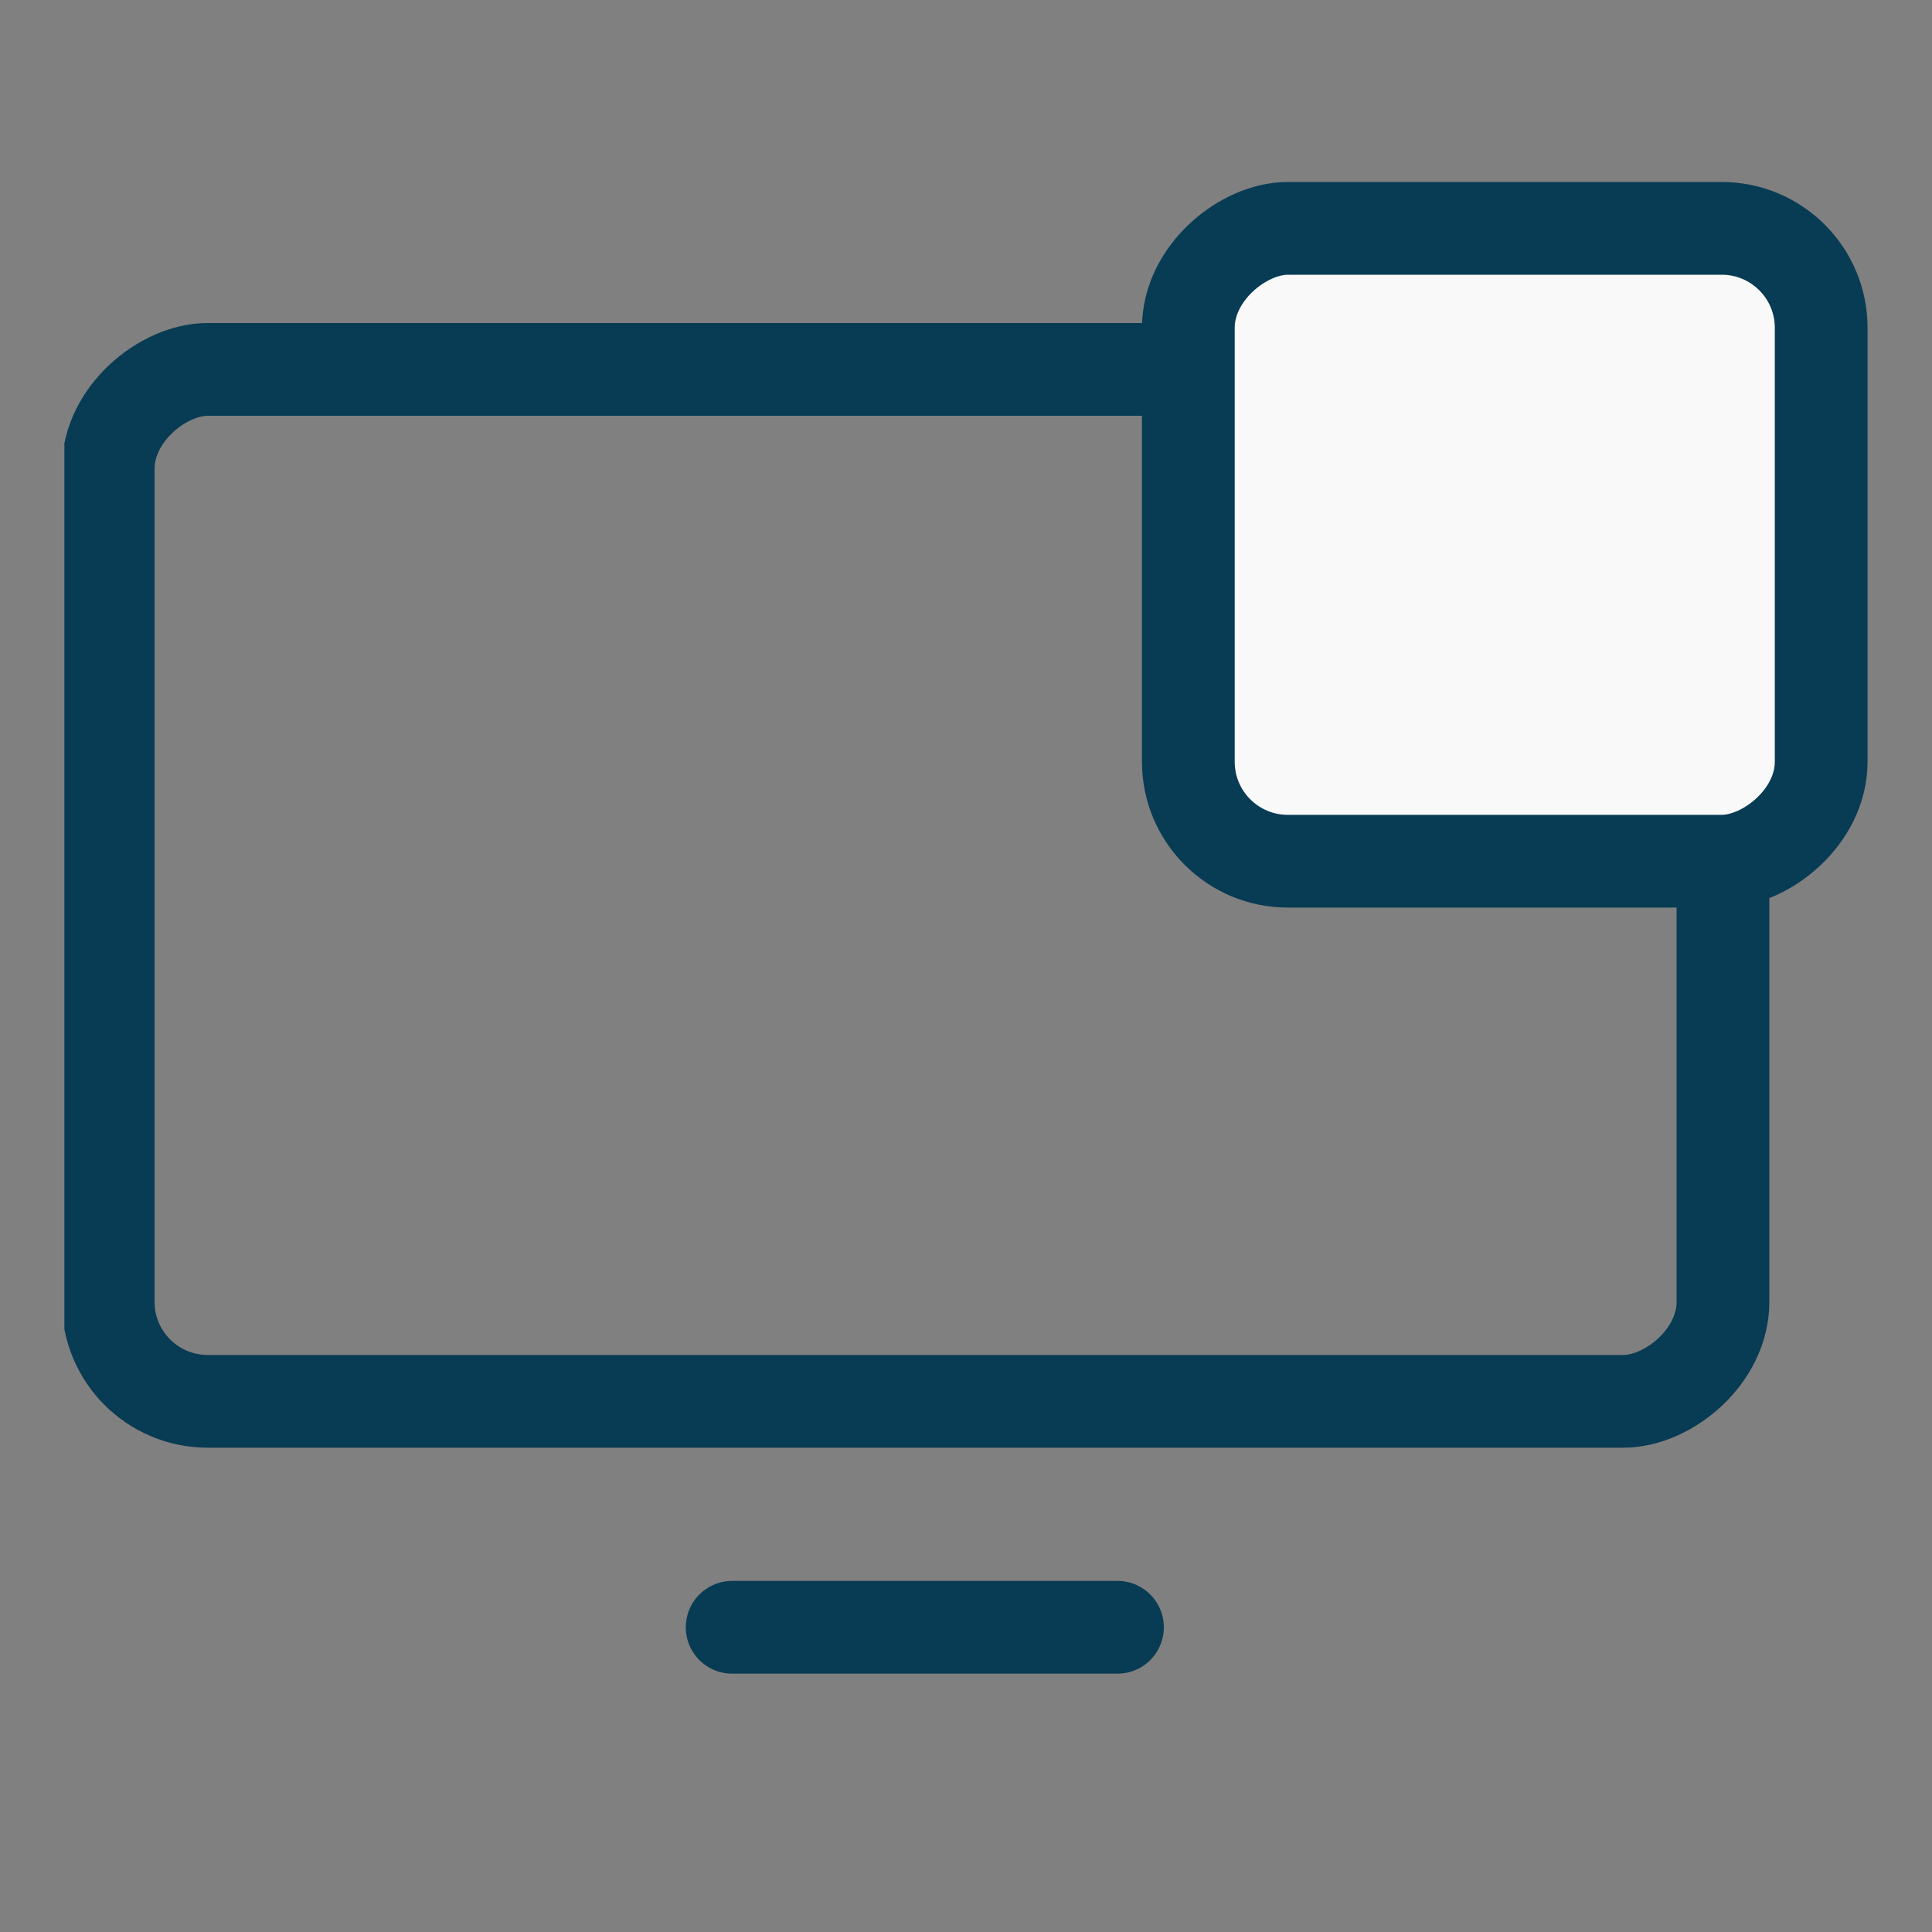
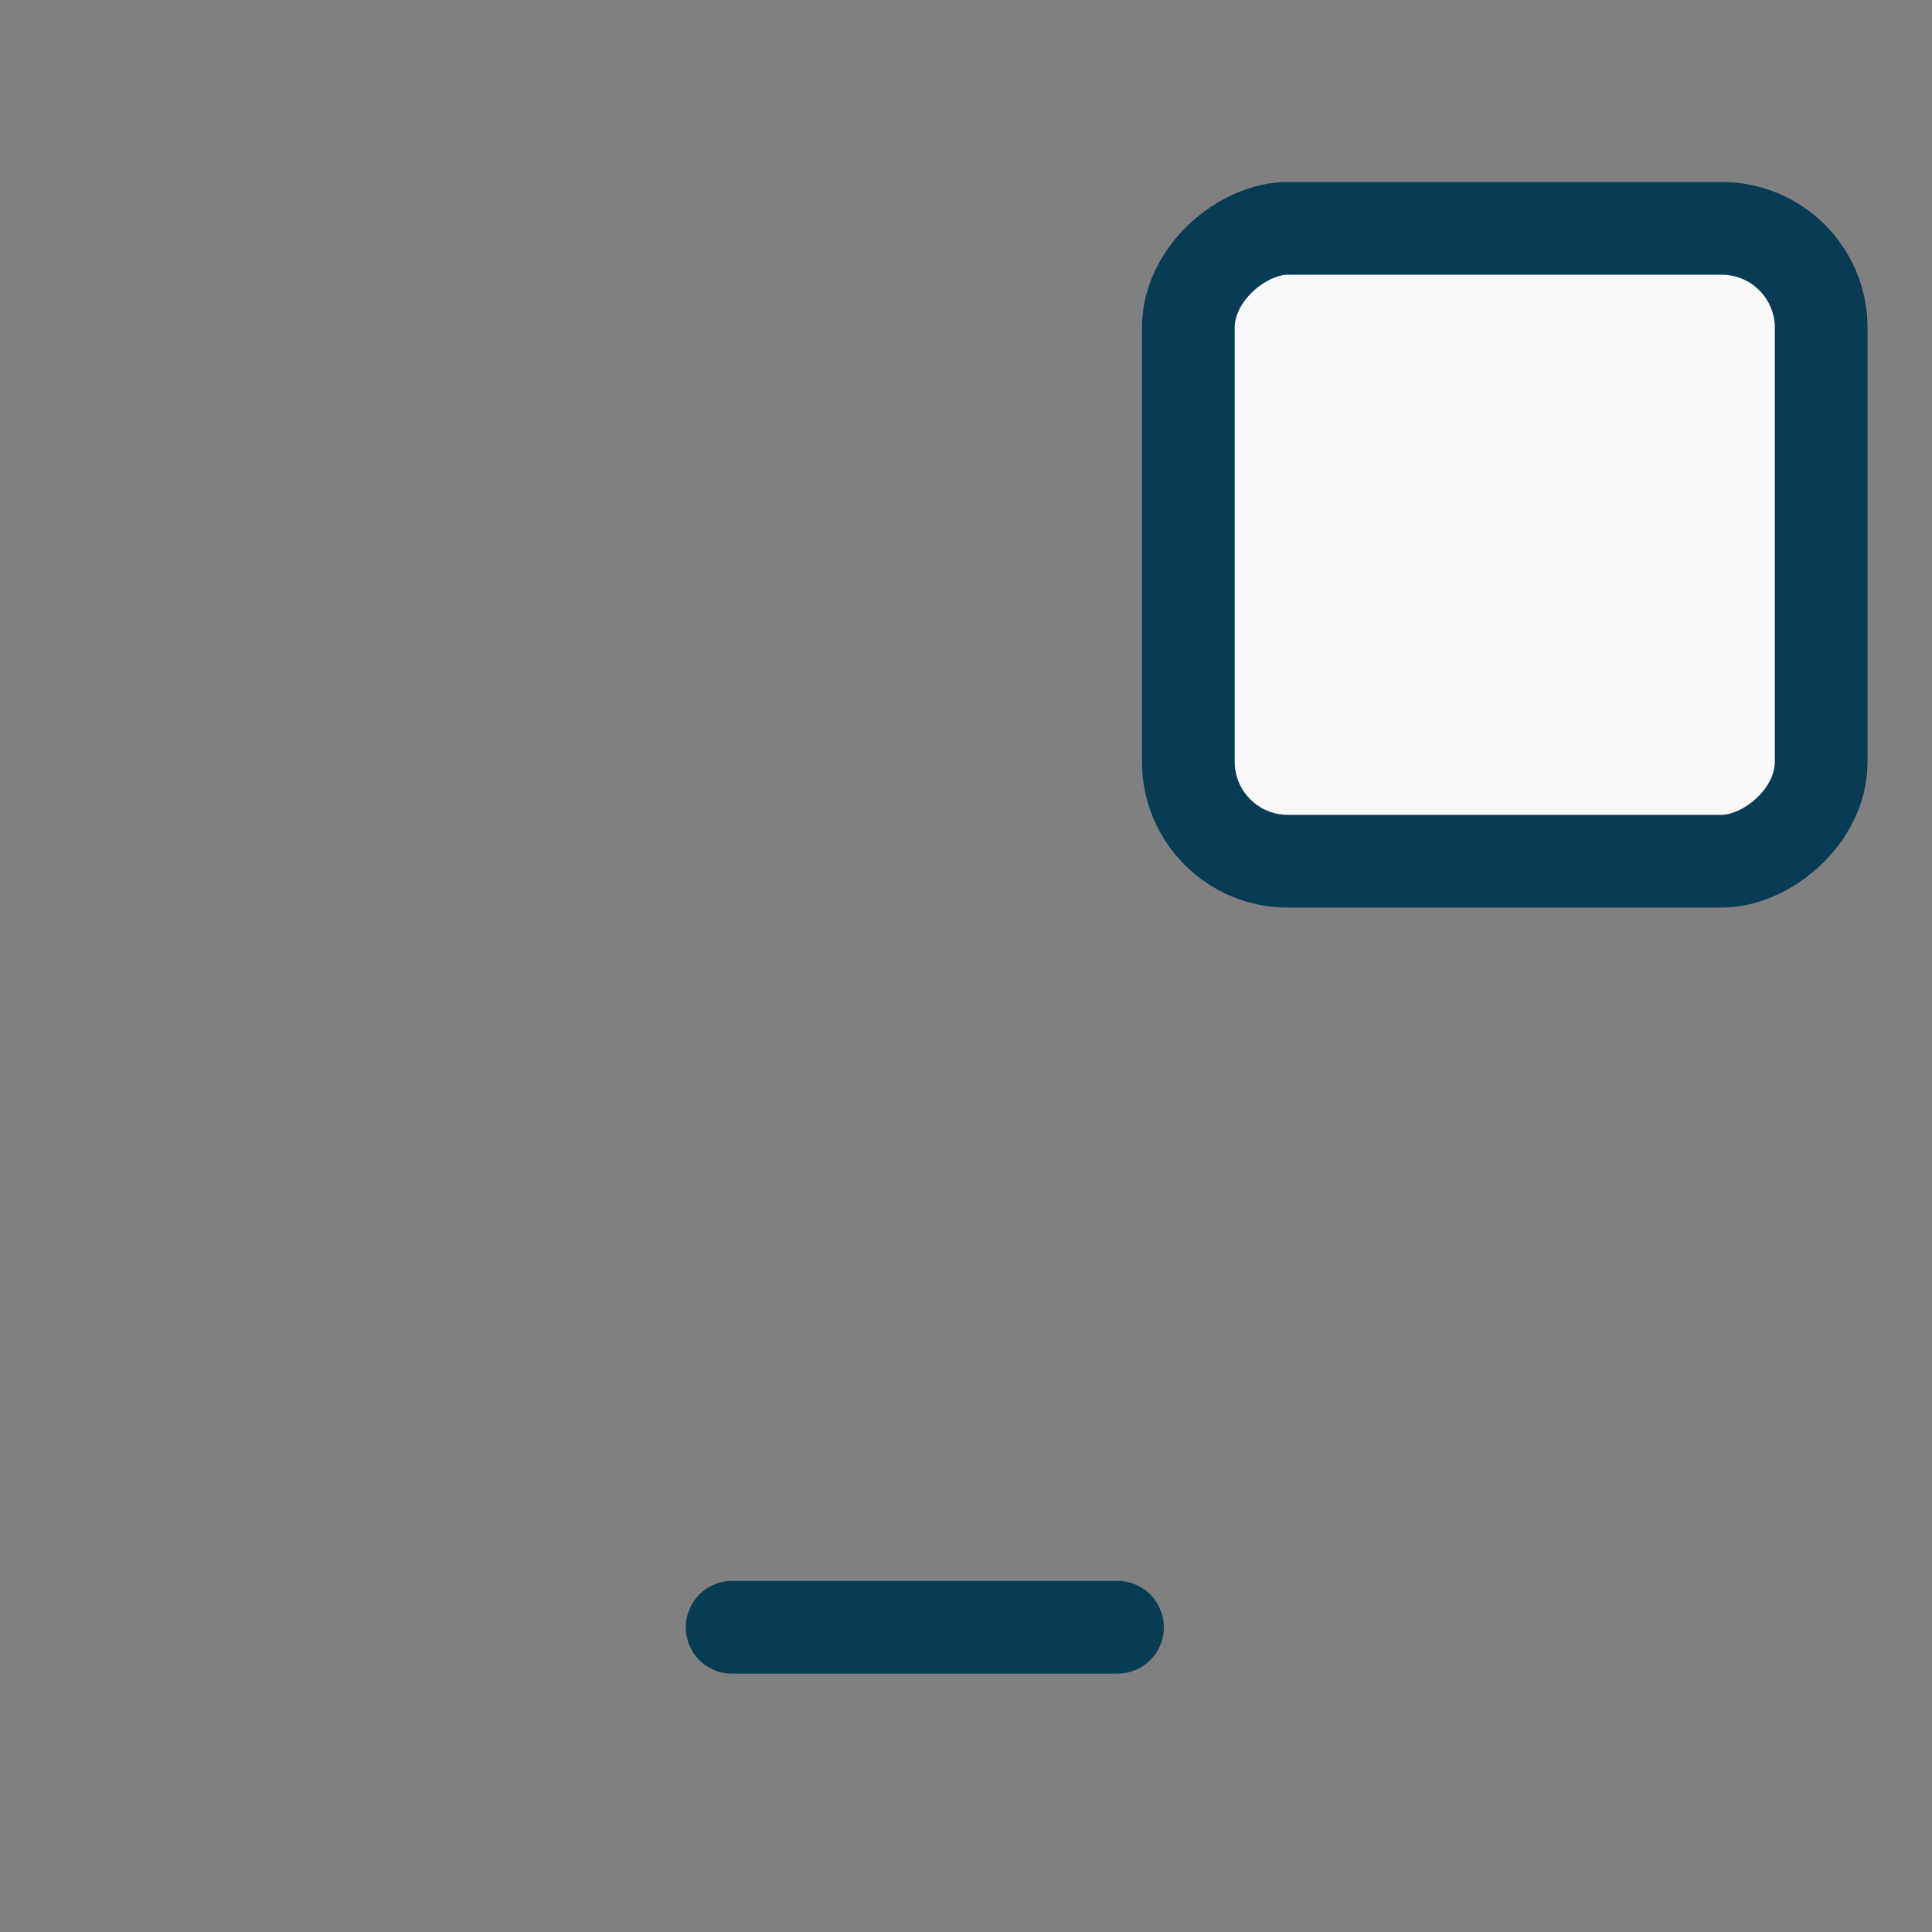
<svg xmlns="http://www.w3.org/2000/svg" width="25" height="25" viewBox="0 0 25 25" fill="none">
  <rect x="0" y="0" width="25" height="25" fill="#808080" stroke="none" />
  <g clip-path="url(#clip0)">
-     <rect x="1.4" y="18.133" width="13.353" height="20.895" rx="1.287" transform="rotate(-90 1.4 18.133)" stroke="#083B54" stroke-width="1.2" />
    <rect x="15.377" y="11.144" width="8.189" height="8.189" rx="1.287" transform="rotate(-90 15.377 11.144)" fill="#F9F9F9" stroke="#083B54" stroke-width="1.2" />
    <line x1="9.474" y1="21.057" x2="14.46" y2="21.057" stroke="#083B54" stroke-width="1.2" stroke-linecap="round" />
  </g>
  <defs>
    <clipPath id="clip0">
      <rect width="23.333" height="23.333" fill="white" transform="translate(0.833 0.833)" />
    </clipPath>
  </defs>
</svg>